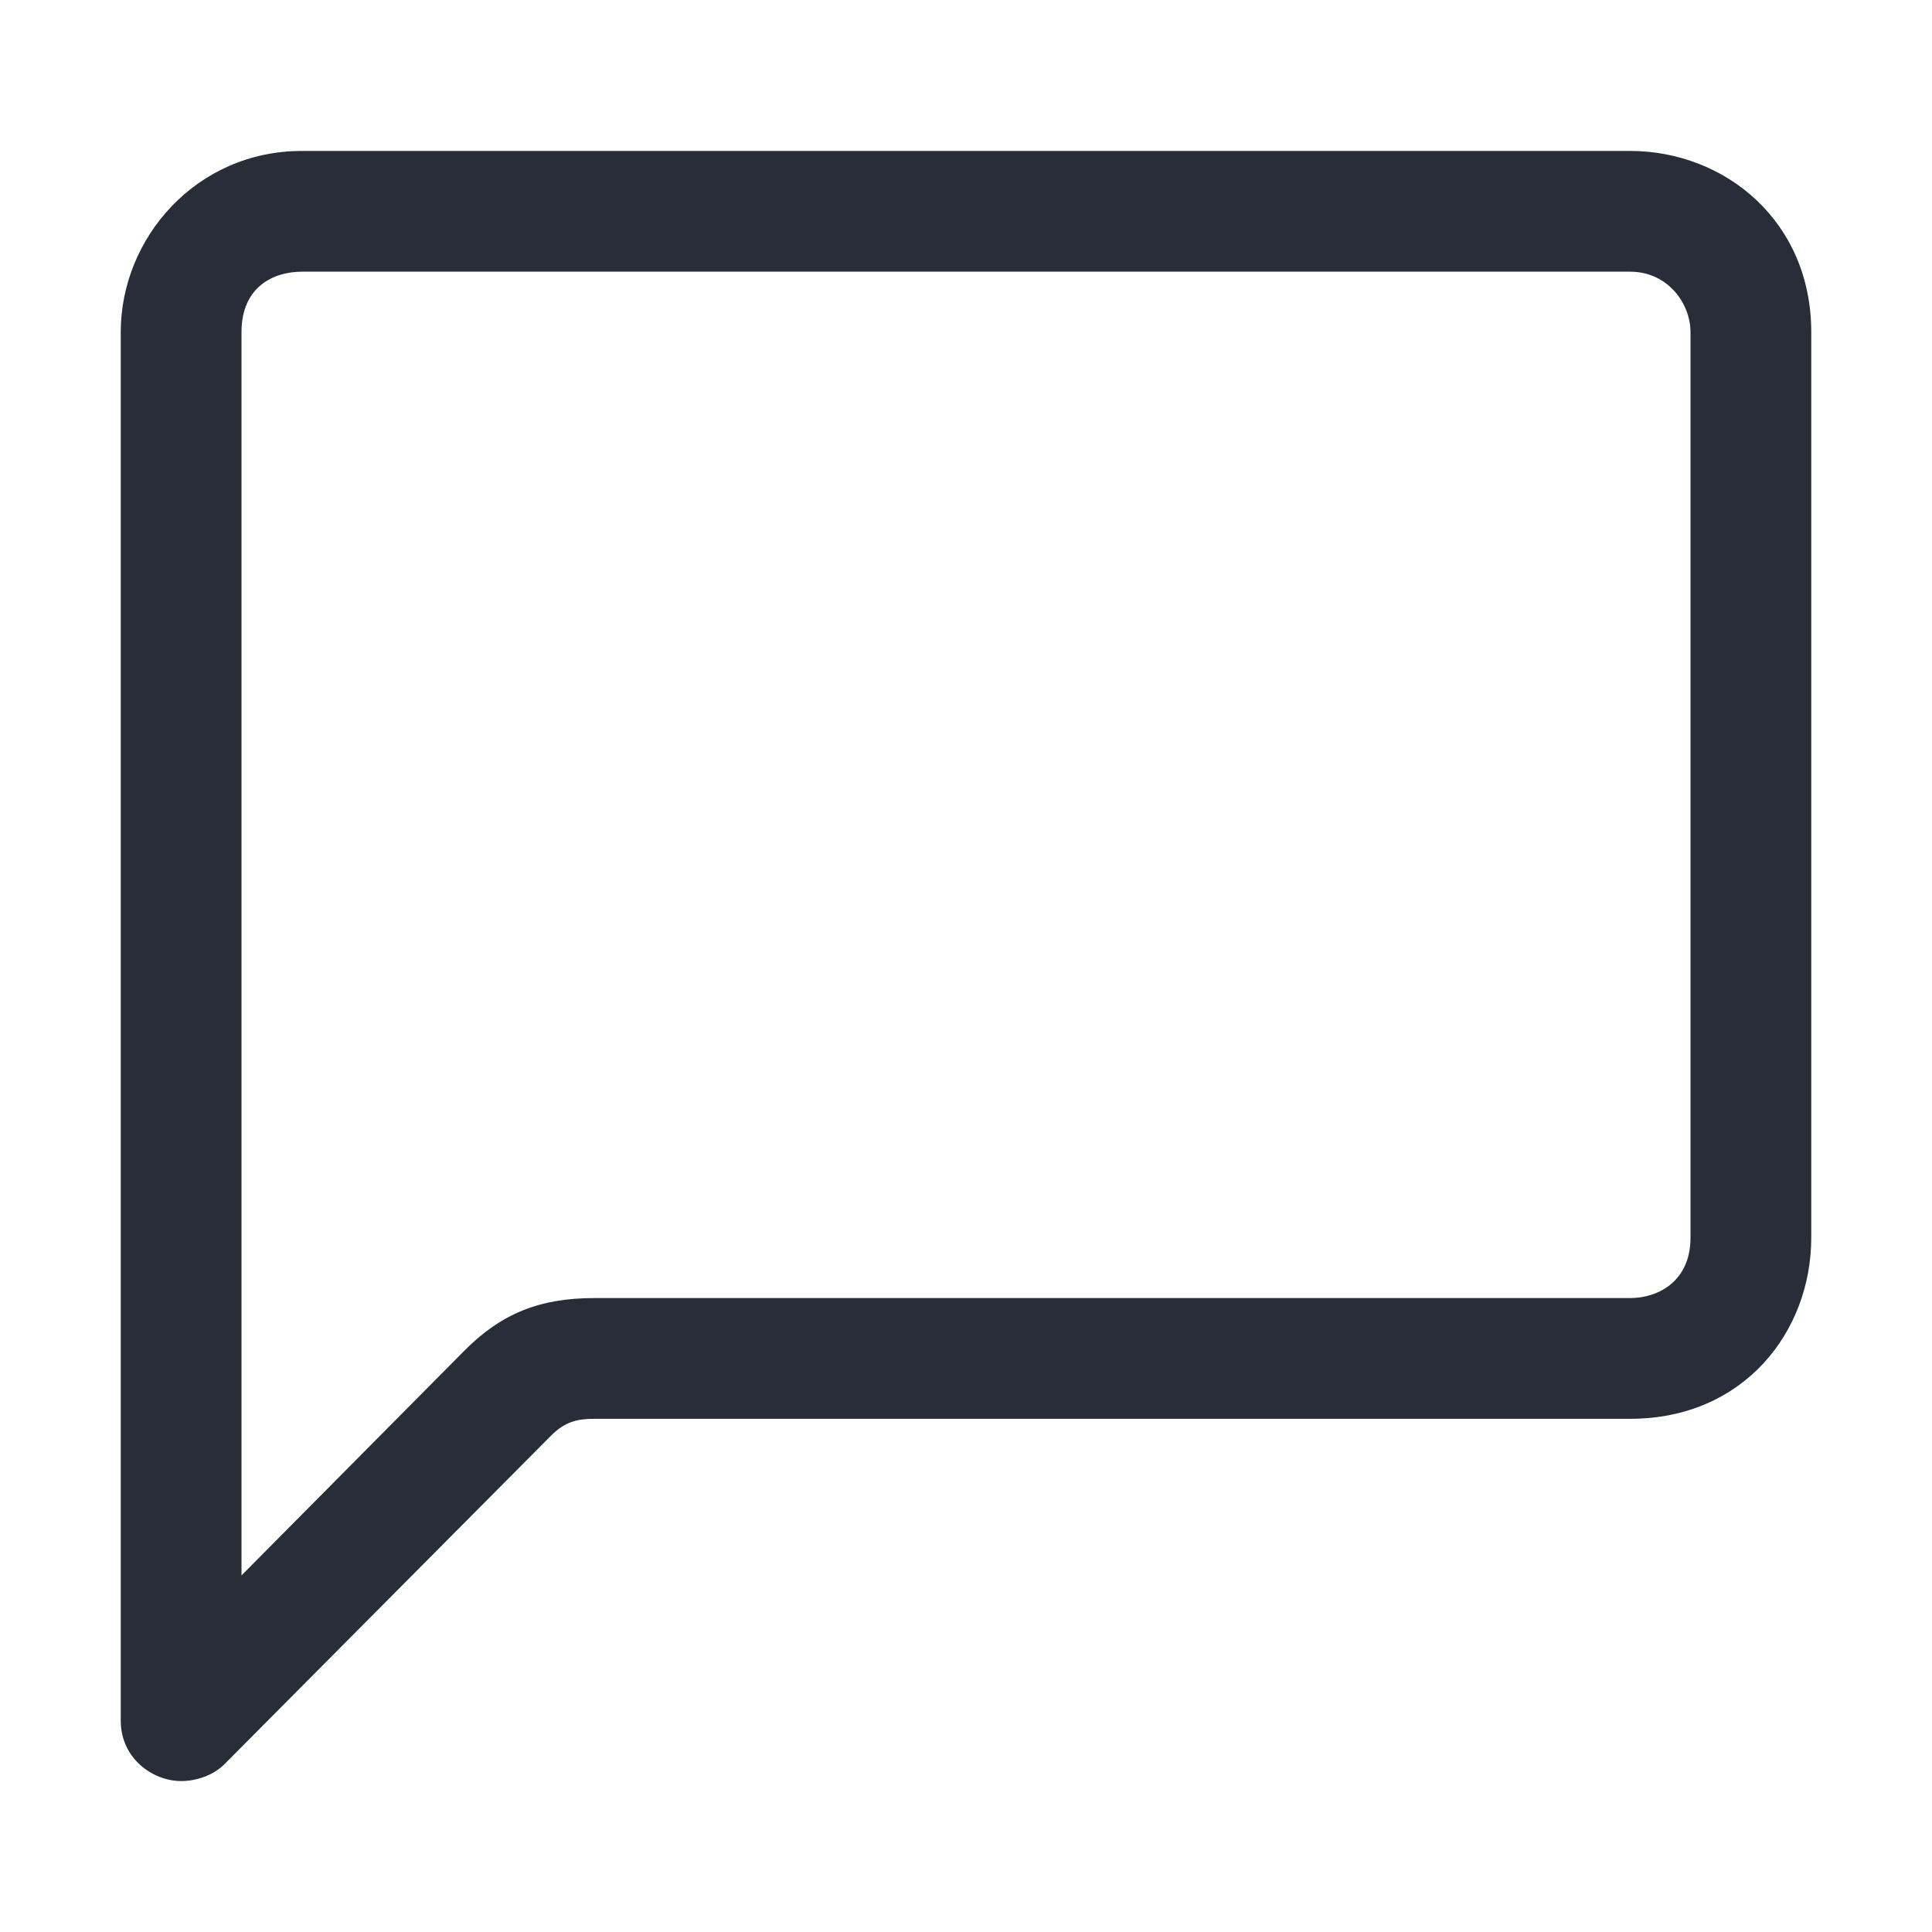
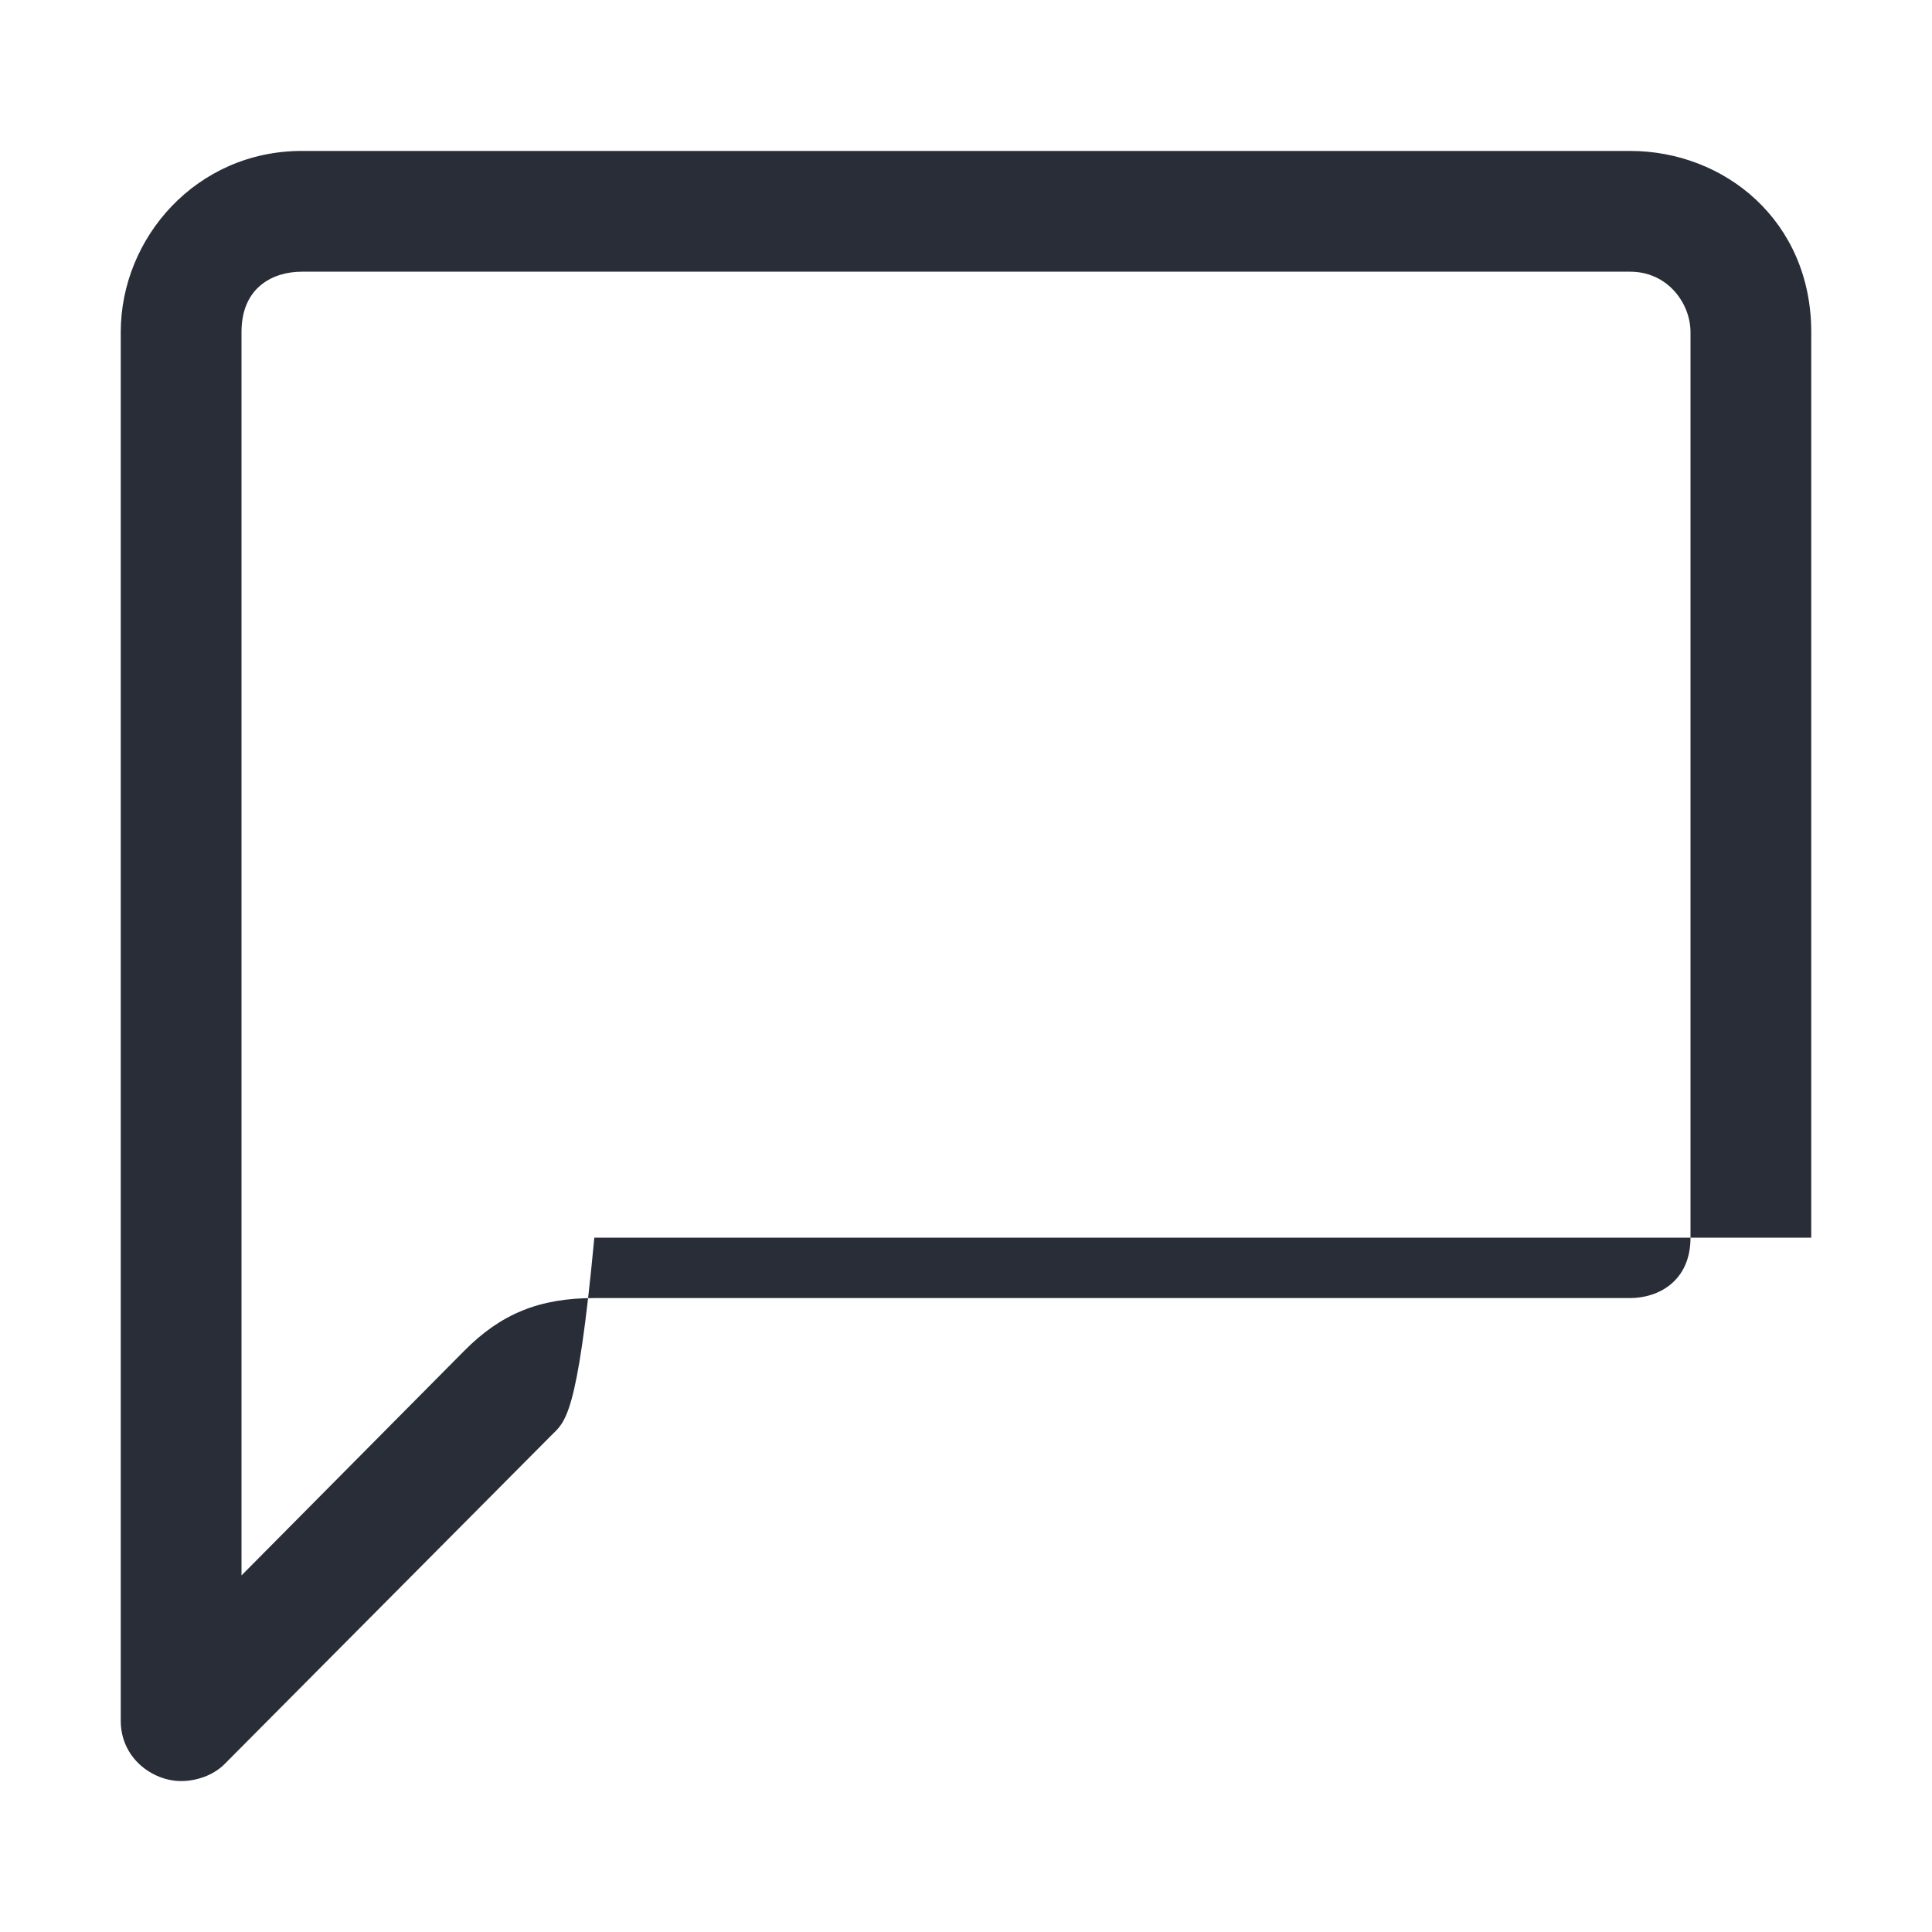
<svg xmlns="http://www.w3.org/2000/svg" width="32" height="32" viewBox="0 0 32 32" fill="none">
-   <path fill-rule="evenodd" clip-rule="evenodd" d="M27 2.5C28.562 2.5 30 3.656 30 5.5V20.5C30 22.062 28.877 23.5 27 23.5H9.844C9.562 23.5 9.359 23.546 9.125 23.781L3.719 29.219C3.532 29.407 3.25 29.5 3 29.5C2.531 29.5 2 29.126 2 28.5V5.5C2 3.938 3.254 2.5 5 2.5H27ZM27 4.5H5C4.531 4.5 4 4.75 4 5.5V26.094L7.688 22.375C8.294 21.763 8.929 21.5 9.844 21.5H27C27.469 21.5 28 21.219 28 20.5V5.5C28 5.031 27.628 4.5 27 4.5Z" fill="#282D37" />
+   <path fill-rule="evenodd" clip-rule="evenodd" d="M27 2.5C28.562 2.5 30 3.656 30 5.5V20.5H9.844C9.562 23.5 9.359 23.546 9.125 23.781L3.719 29.219C3.532 29.407 3.25 29.5 3 29.5C2.531 29.5 2 29.126 2 28.5V5.5C2 3.938 3.254 2.5 5 2.5H27ZM27 4.5H5C4.531 4.5 4 4.75 4 5.5V26.094L7.688 22.375C8.294 21.763 8.929 21.5 9.844 21.5H27C27.469 21.5 28 21.219 28 20.5V5.5C28 5.031 27.628 4.5 27 4.5Z" fill="#282D37" />
</svg>